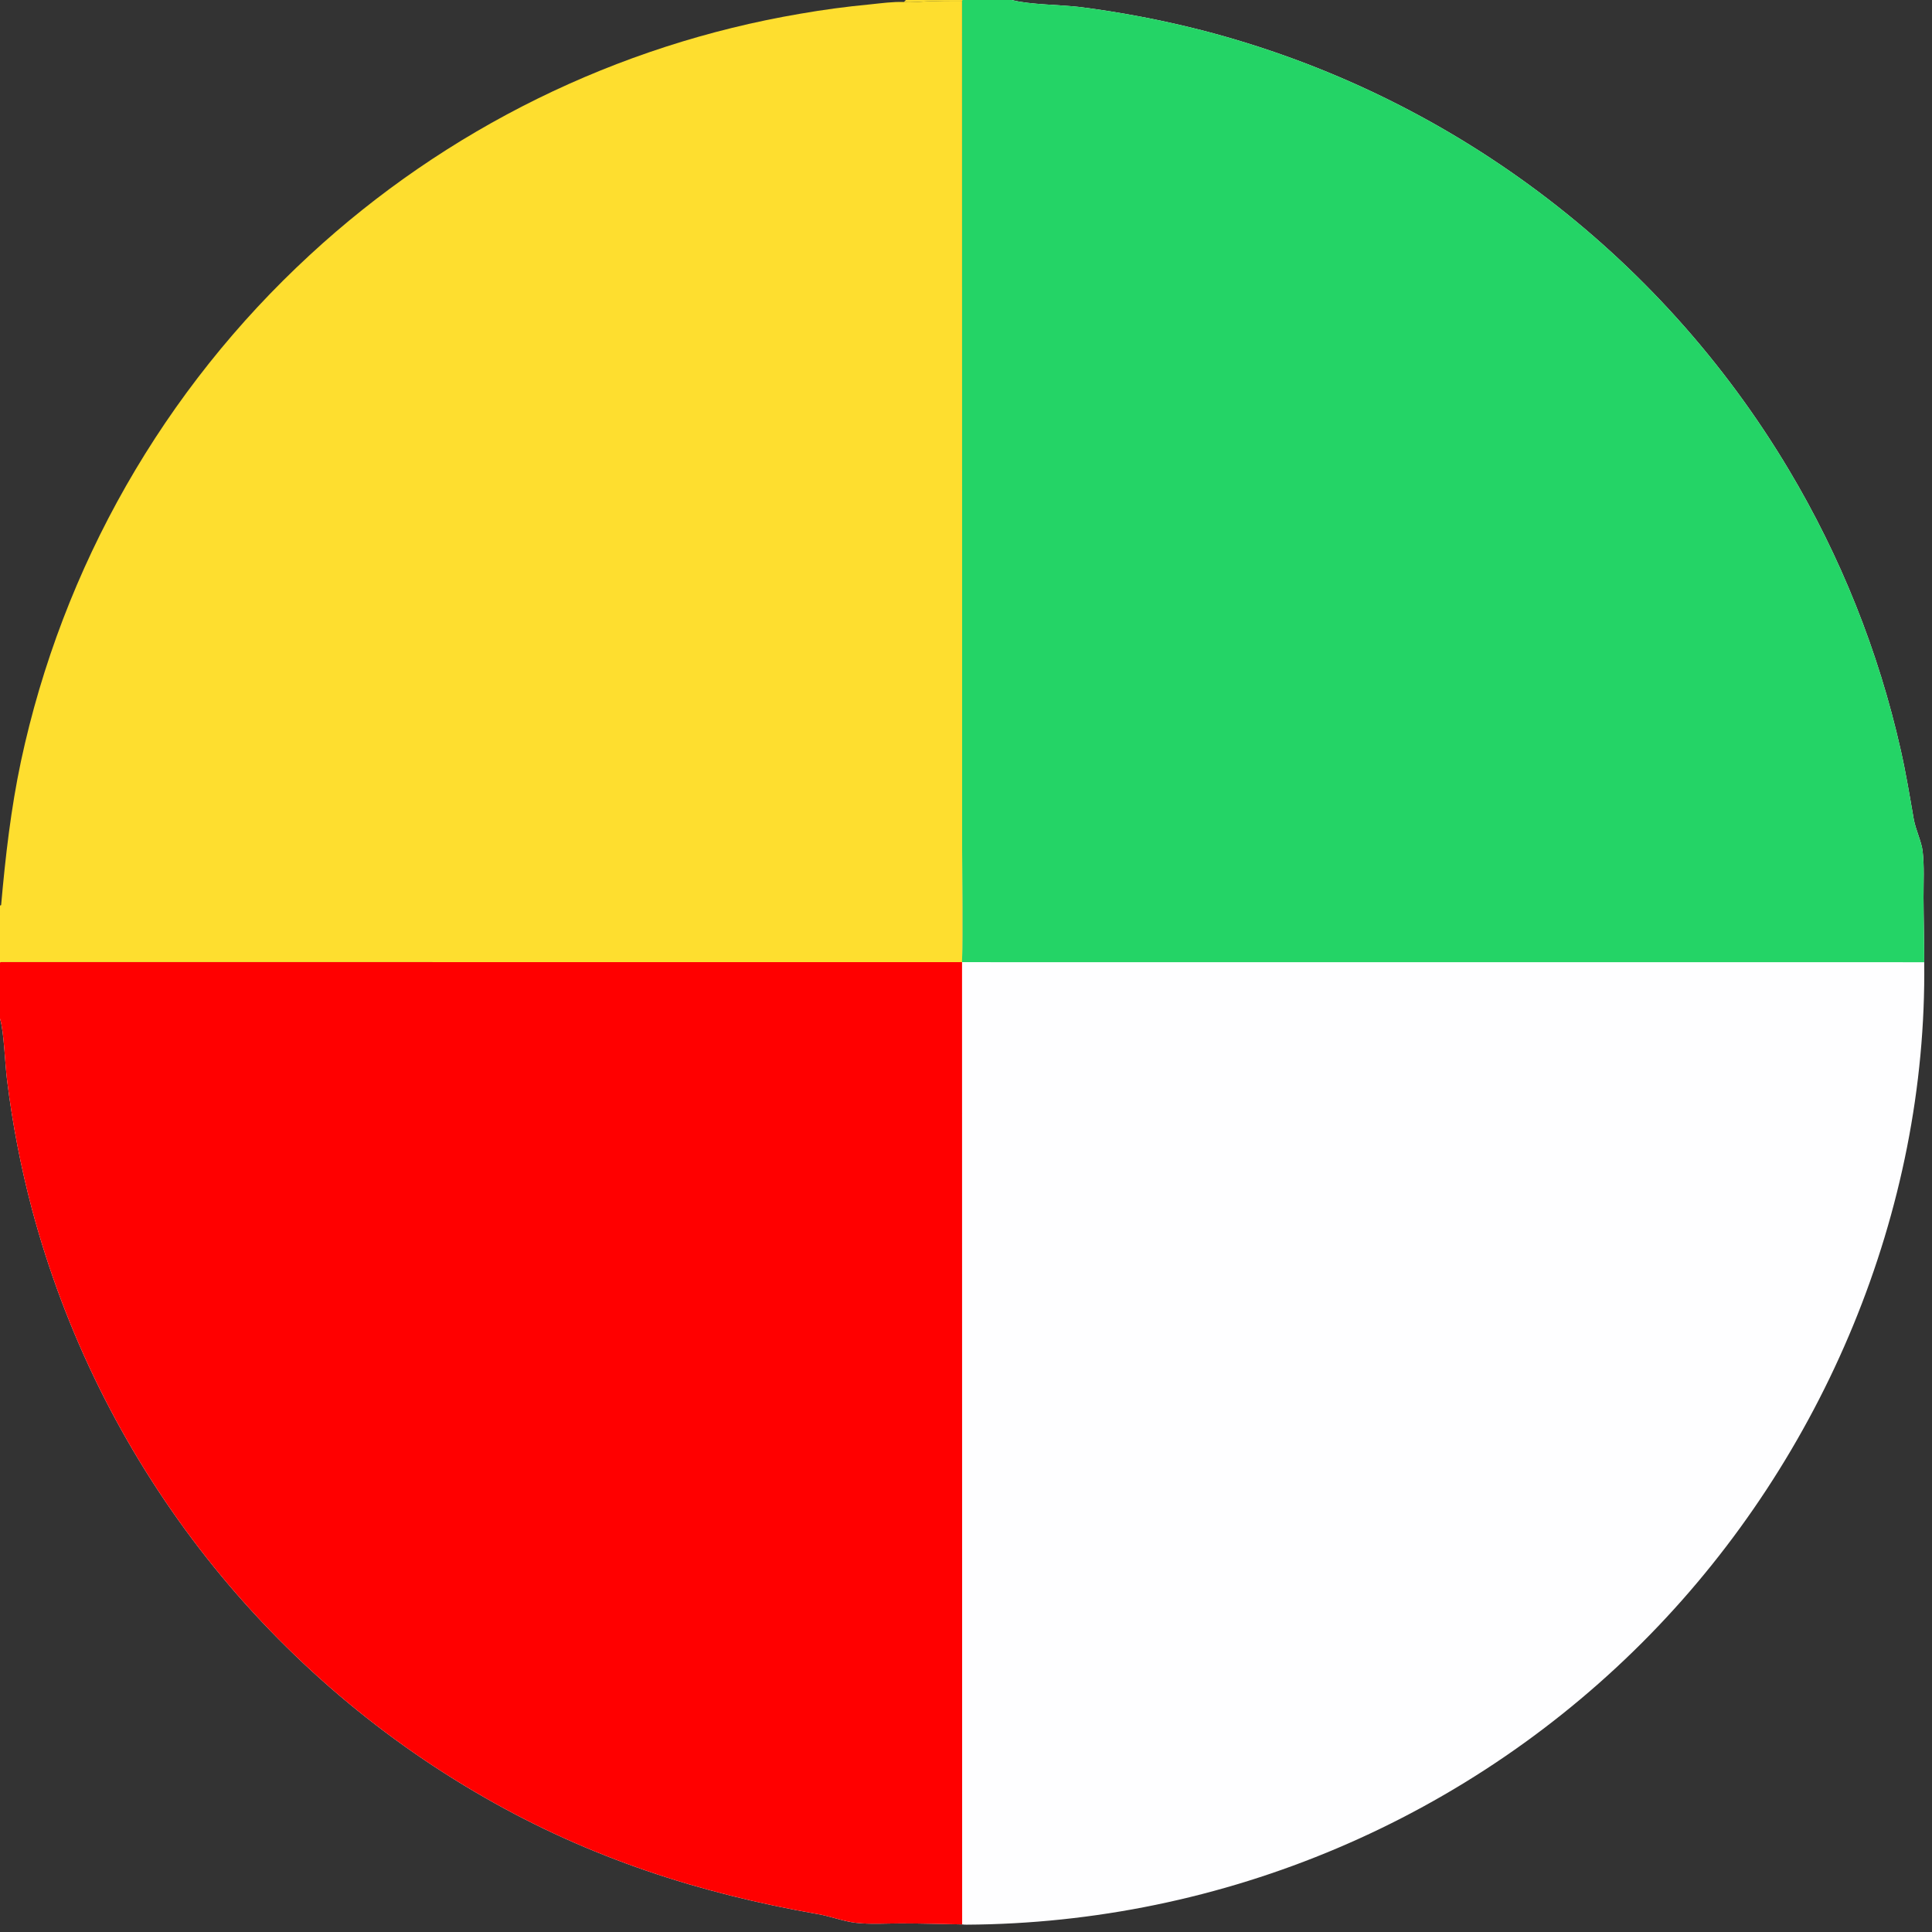
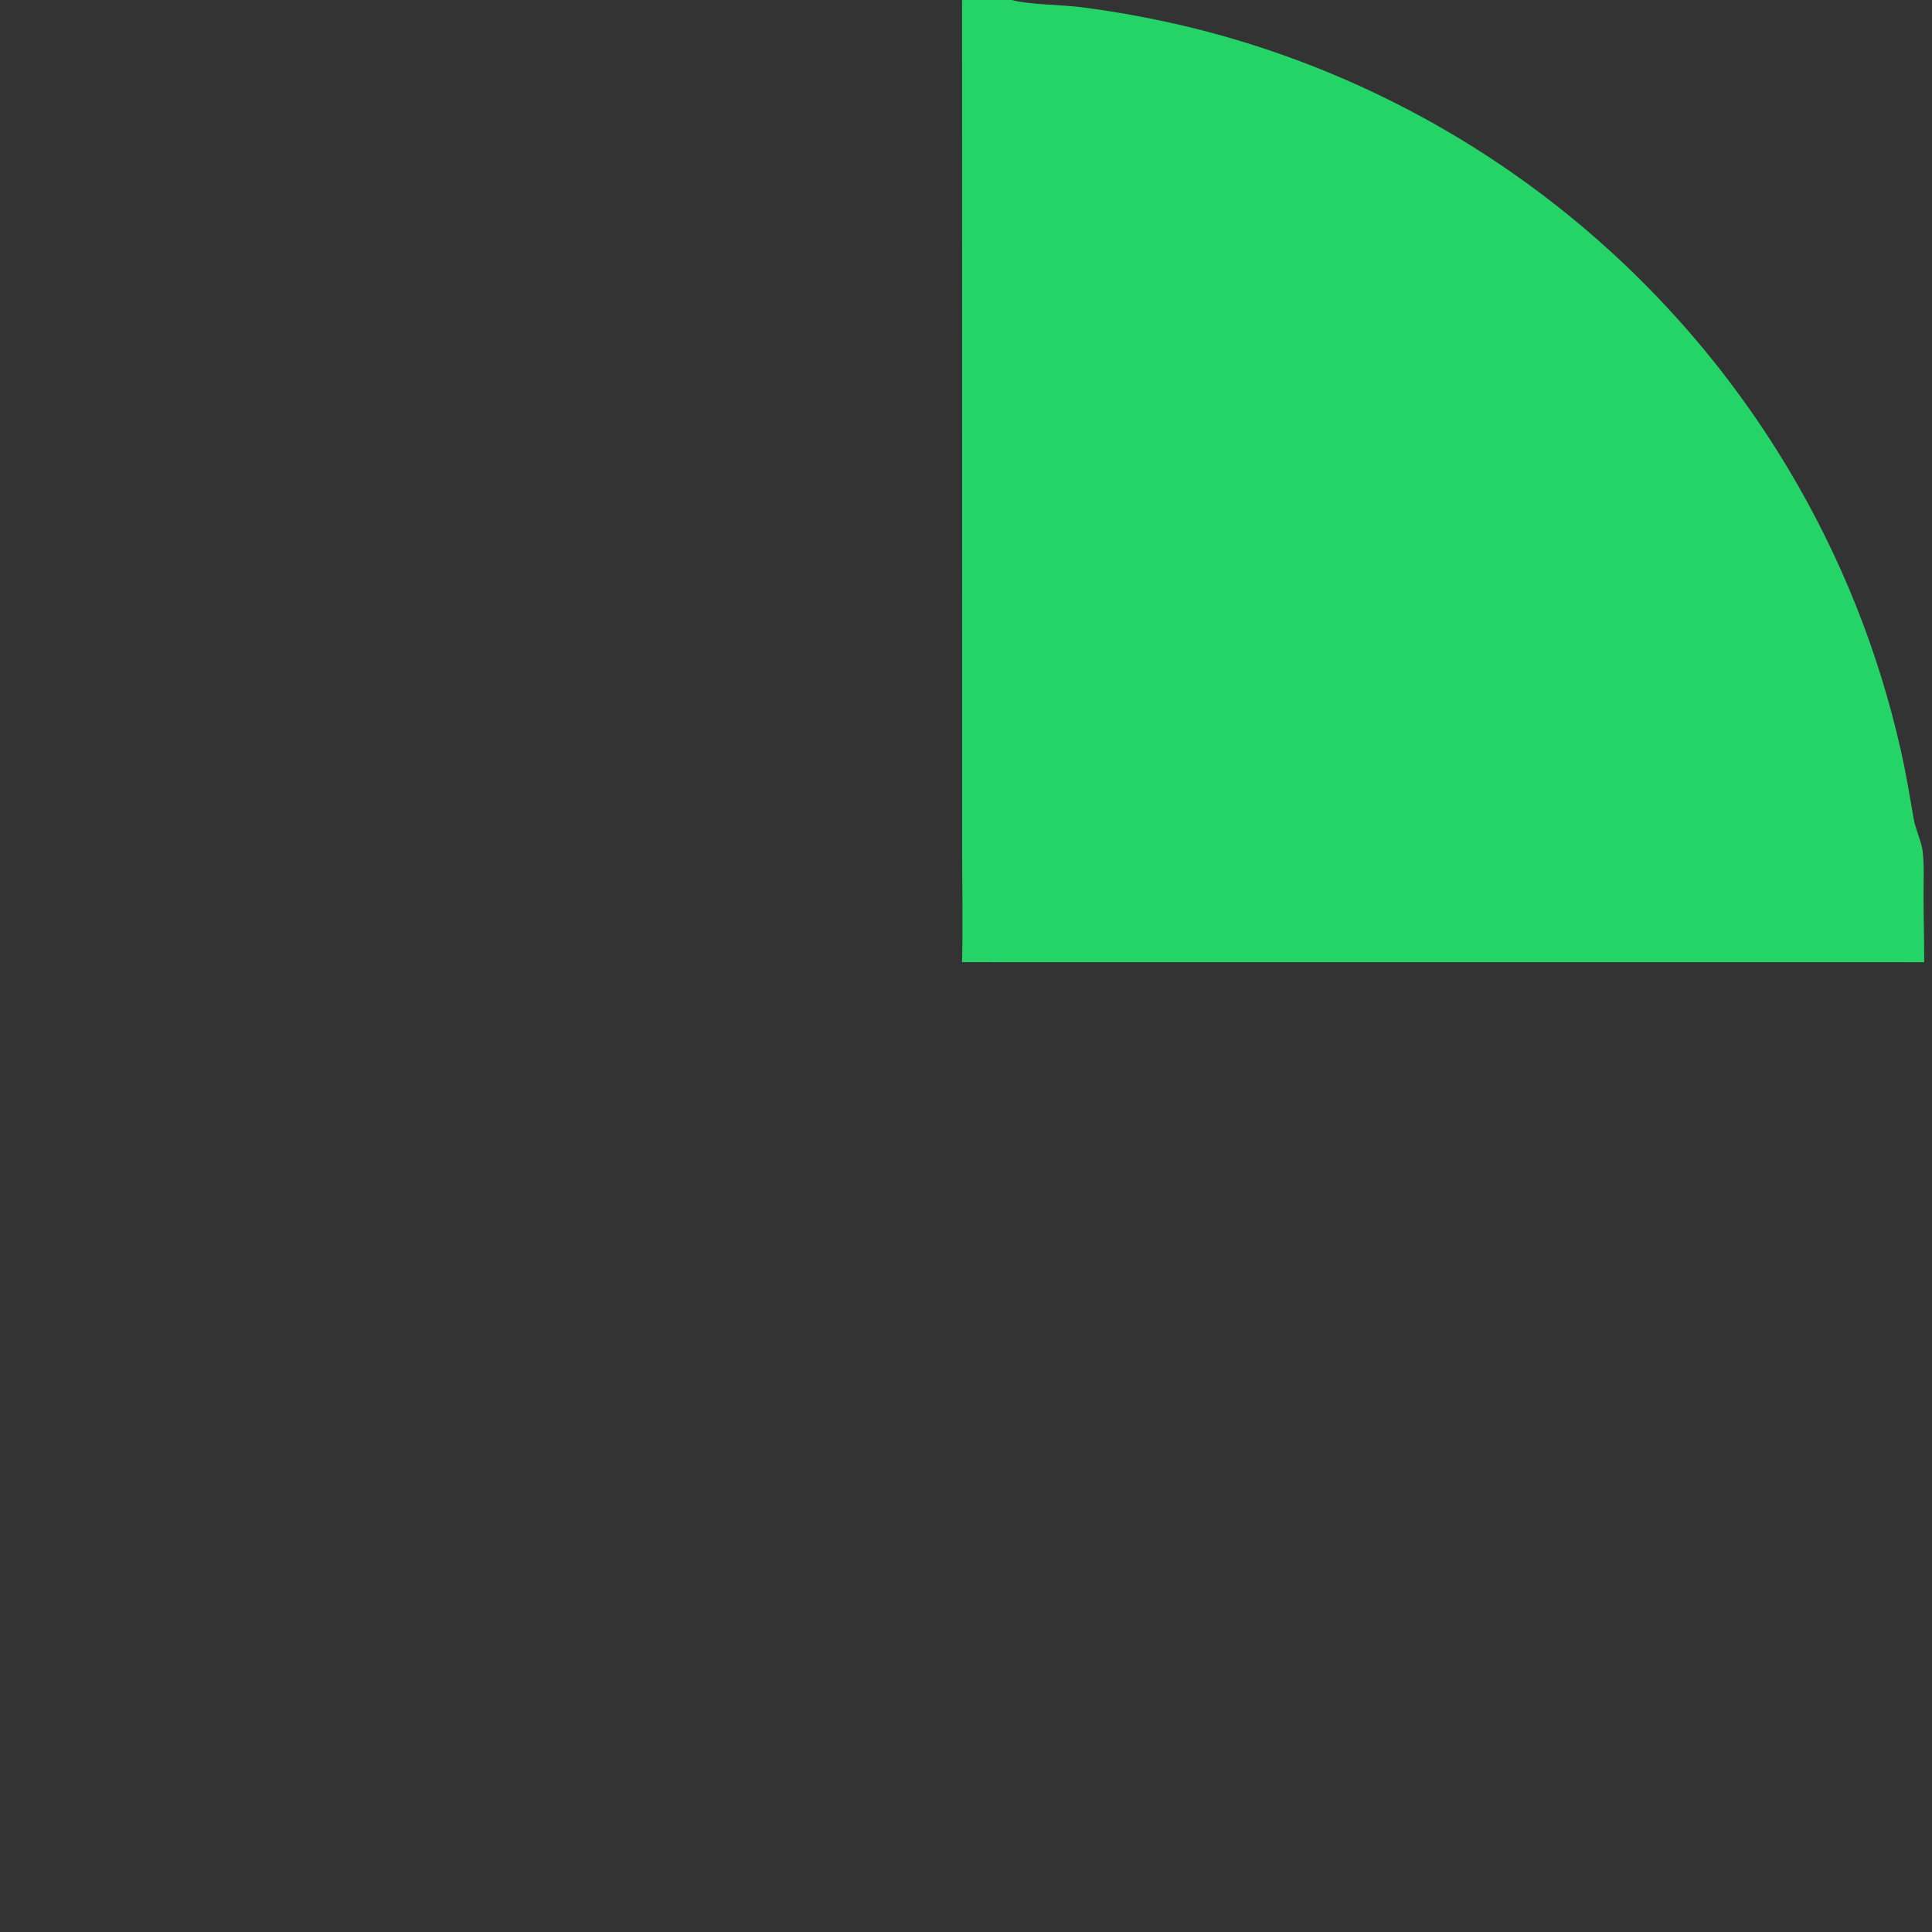
<svg xmlns="http://www.w3.org/2000/svg" width="120" height="120">
  <rect width="100%" height="100%" fill="#333333" stroke="none" />
-   <path fill="#FEFEFF" transform="scale(0.24 0.24)" d="M0 0L234.448 0L249.067 0L261.891 0L500 0L500 500L0 500L0 263.621L0 249.05L0 234.35L0 0ZM0 0L0 234.35L0 249.05L0.286 248.983L248.976 249.006C249.218 239.429 249 229.786 249 220.202L249 164.217L248.976 0.215L249.067 0L234.448 0L0 0ZM261.891 0C261.976 0.024 262.061 0.05 262.147 0.072C266.369 1.189 274.742 1.244 279.581 1.826Q295.532 3.872 311.114 7.849Q314.058 8.609 316.983 9.441Q319.908 10.273 322.811 11.177Q325.715 12.08 328.596 13.054Q331.477 14.027 334.333 15.071Q337.189 16.115 340.019 17.228Q342.849 18.34 345.65 19.522Q348.452 20.704 351.225 21.953Q353.997 23.203 356.738 24.52Q359.479 25.837 362.187 27.22Q364.895 28.603 367.568 30.052Q370.242 31.501 372.879 33.014Q375.517 34.528 378.117 36.105Q380.716 37.683 383.277 39.323Q385.837 40.963 388.357 42.666Q390.877 44.368 393.354 46.131Q395.832 47.894 398.266 49.717Q400.699 51.54 403.088 53.422Q405.477 55.304 407.819 57.243Q410.161 59.183 412.455 61.179Q414.749 63.175 416.994 65.226Q419.238 67.278 421.432 69.383Q423.626 71.488 425.769 73.647Q427.911 75.805 429.999 78.015Q432.088 80.225 434.123 82.485Q436.157 84.745 438.136 87.054Q440.114 89.363 442.036 91.72Q443.958 94.077 445.821 96.479Q447.685 98.882 449.49 101.33Q451.294 103.777 453.039 106.268Q454.783 108.759 456.466 111.291Q458.149 113.824 459.77 116.397Q461.391 118.969 462.949 121.581Q465.461 125.788 467.805 130.092Q470.149 134.395 472.321 138.788Q474.492 143.181 476.489 147.656Q478.485 152.131 480.302 156.682Q482.12 161.232 483.756 165.851Q485.392 170.471 486.845 175.151Q488.297 179.831 489.563 184.565Q490.828 189.299 491.906 194.079C493.245 199.985 494.217 205.907 495.254 211.865C495.759 214.765 497.273 217.745 497.572 220.249C498.042 224.174 497.788 228.365 497.805 232.322C497.83 237.888 497.99 243.454 497.986 249.02C498.762 313.425 471.892 377.097 427.083 422.99Q424.929 425.196 422.72 427.348Q420.512 429.5 418.251 431.597Q415.99 433.694 413.678 435.734Q411.366 437.774 409.004 439.757Q406.643 441.739 404.233 443.663Q401.822 445.586 399.366 447.45Q396.909 449.313 394.406 451.115Q391.904 452.917 389.358 454.656Q386.812 456.396 384.224 458.072Q381.635 459.747 379.006 461.359Q376.377 462.97 373.709 464.516Q371.041 466.062 368.336 467.542Q365.63 469.021 362.889 470.433Q360.148 471.845 357.373 473.189Q354.597 474.533 351.79 475.807Q348.982 477.082 346.143 478.287Q343.305 479.492 340.438 480.626Q337.57 481.761 334.676 482.824Q331.781 483.887 328.862 484.878Q325.942 485.869 322.998 486.788Q320.055 487.707 317.089 488.552Q314.124 489.398 311.139 490.17Q308.153 490.942 305.15 491.639Q302.146 492.337 299.126 492.961Q296.106 493.584 293.072 494.133Q290.038 494.681 286.991 495.154Q283.944 495.628 280.886 496.025Q277.828 496.423 274.762 496.745Q271.695 497.067 268.621 497.313Q265.547 497.559 262.469 497.729Q259.39 497.899 256.308 497.993Q253.225 498.086 250.142 498.104C249.756 498.107 249.388 498.085 249.005 498.035C243.743 497.948 238.487 497.772 233.224 497.771C229.394 497.771 225.334 498.056 221.532 497.625C218.303 497.258 215.01 495.952 211.754 495.384C181.106 490.034 152.617 480.808 125.533 465.261Q122.858 463.731 120.221 462.135Q117.585 460.539 114.988 458.878Q112.392 457.218 109.837 455.494Q107.283 453.77 104.771 451.983Q102.26 450.197 99.794 448.349Q97.327 446.501 94.907 444.592Q92.487 442.684 90.115 440.716Q87.743 438.749 85.42 436.723Q83.097 434.698 80.825 432.616Q78.552 430.534 76.332 428.396Q74.112 426.258 71.945 424.067Q69.779 421.875 67.667 419.63Q65.555 417.386 63.499 415.09Q61.443 412.794 59.444 410.448Q57.446 408.102 55.506 405.707Q53.566 403.312 51.685 400.87Q49.805 398.429 47.985 395.941Q46.166 393.454 44.408 390.922Q42.65 388.39 40.956 385.816Q39.261 383.242 37.631 380.627Q36 378.011 34.435 375.356Q32.869 372.702 31.37 370.009Q29.87 367.317 28.438 364.588Q27.005 361.859 25.64 359.096Q24.275 356.332 22.979 353.536Q21.683 350.74 20.456 347.913Q19.23 345.086 18.073 342.229Q16.916 339.372 15.831 336.488Q14.745 333.603 13.731 330.693Q12.716 327.783 11.774 324.848Q10.832 321.914 9.963 318.957Q9.094 316 8.297 313.023Q3.917 296.527 1.837 279.587C1.29 275.466 1.063 267.332 0.073 263.861C0.05 263.781 0.024 263.701 0 263.621L0 500L500 500L500 0L261.891 0Z" />
  <path fill="#24D466" transform="scale(0.24 0.24)" d="M249.067 0L261.891 0C261.976 0.024 262.061 0.05 262.147 0.072C266.369 1.189 274.742 1.244 279.581 1.826Q295.532 3.872 311.114 7.849Q314.058 8.609 316.983 9.441Q319.908 10.273 322.811 11.177Q325.715 12.08 328.596 13.054Q331.477 14.027 334.333 15.071Q337.189 16.115 340.019 17.228Q342.849 18.34 345.65 19.522Q348.452 20.704 351.225 21.953Q353.997 23.203 356.738 24.52Q359.479 25.837 362.187 27.22Q364.895 28.603 367.568 30.052Q370.242 31.501 372.879 33.014Q375.517 34.528 378.117 36.105Q380.716 37.683 383.277 39.323Q385.837 40.963 388.357 42.666Q390.877 44.368 393.354 46.131Q395.832 47.894 398.266 49.717Q400.699 51.54 403.088 53.422Q405.477 55.304 407.819 57.243Q410.161 59.183 412.455 61.179Q414.749 63.175 416.994 65.226Q419.238 67.278 421.432 69.383Q423.626 71.488 425.769 73.647Q427.911 75.805 429.999 78.015Q432.088 80.225 434.123 82.485Q436.157 84.745 438.136 87.054Q440.114 89.363 442.036 91.72Q443.958 94.077 445.821 96.479Q447.685 98.882 449.49 101.33Q451.294 103.777 453.039 106.268Q454.783 108.759 456.466 111.291Q458.149 113.824 459.77 116.397Q461.391 118.969 462.949 121.581Q465.461 125.788 467.805 130.092Q470.149 134.395 472.321 138.788Q474.492 143.181 476.489 147.656Q478.485 152.131 480.302 156.682Q482.12 161.232 483.756 165.851Q485.392 170.471 486.845 175.151Q488.297 179.831 489.563 184.565Q490.828 189.299 491.906 194.079C493.245 199.985 494.217 205.907 495.254 211.865C495.759 214.765 497.273 217.745 497.572 220.249C498.042 224.174 497.788 228.365 497.805 232.322C497.83 237.888 497.99 243.454 497.986 249.02L248.976 249.006C249.218 239.429 249 229.786 249 220.202L249 164.217L248.976 0.215L249.067 0Z" />
-   <path fill="red" transform="scale(0.24 0.24)" d="M0.286 248.983L248.976 249.006L249.005 498.035C243.743 497.948 238.487 497.772 233.224 497.771C229.394 497.771 225.334 498.056 221.532 497.625C218.303 497.258 215.01 495.952 211.754 495.384C181.106 490.034 152.617 480.808 125.533 465.261Q122.858 463.731 120.221 462.135Q117.585 460.539 114.988 458.878Q112.392 457.218 109.837 455.494Q107.283 453.77 104.771 451.983Q102.26 450.197 99.794 448.349Q97.327 446.501 94.907 444.592Q92.487 442.684 90.115 440.716Q87.743 438.749 85.42 436.723Q83.097 434.698 80.825 432.616Q78.552 430.534 76.332 428.396Q74.112 426.258 71.945 424.067Q69.779 421.875 67.667 419.63Q65.555 417.386 63.499 415.09Q61.443 412.794 59.444 410.448Q57.446 408.102 55.506 405.707Q53.566 403.312 51.685 400.87Q49.805 398.429 47.985 395.941Q46.166 393.454 44.408 390.922Q42.65 388.39 40.956 385.816Q39.261 383.242 37.631 380.627Q36 378.011 34.435 375.356Q32.869 372.702 31.37 370.009Q29.87 367.317 28.438 364.588Q27.005 361.859 25.64 359.096Q24.275 356.332 22.979 353.536Q21.683 350.74 20.456 347.913Q19.23 345.086 18.073 342.229Q16.916 339.372 15.831 336.488Q14.745 333.603 13.731 330.693Q12.716 327.783 11.774 324.848Q10.832 321.914 9.963 318.957Q9.094 316 8.297 313.023Q3.917 296.527 1.837 279.587C1.29 275.466 1.063 267.332 0.073 263.861C0.05 263.781 0.024 263.701 0 263.621L0 249.05L0.286 248.983Z" />
-   <path fill="#FEDE2F" transform="scale(0.24 0.24)" d="M0 0L234.448 0L249.067 0L248.976 0.215L249 164.217L249 220.202C249 229.786 249.218 239.429 248.976 249.006L0.286 248.983L0 249.05L0 234.35L0 0ZM0 0L0 234.35L0.292 234.258C1.4 221.711 2.811 209.33 5.429 196.985Q5.93 194.643 6.476 192.312Q7.023 189.98 7.614 187.66Q8.204 185.339 8.84 183.03Q9.475 180.722 10.155 178.426Q10.835 176.129 11.559 173.847Q12.283 171.564 13.05 169.296Q13.818 167.027 14.629 164.774Q15.44 162.521 16.294 160.284Q17.148 158.047 18.045 155.827Q18.942 153.606 19.882 151.404Q20.821 149.201 21.803 147.017Q22.785 144.833 23.808 142.668Q24.832 140.503 25.897 138.359Q26.962 136.214 28.068 134.09Q29.174 131.966 30.321 129.864Q31.468 127.762 32.655 125.682Q33.842 123.602 35.068 121.545Q36.295 119.489 37.561 117.456Q38.827 115.424 40.132 113.416Q41.437 111.408 42.78 109.425Q44.123 107.443 45.505 105.487Q46.886 103.531 48.304 101.601Q49.723 99.672 51.178 97.77Q52.633 95.869 54.125 93.995Q55.617 92.122 57.144 90.278Q58.671 88.433 60.234 86.619Q61.797 84.804 63.394 83.02Q64.991 81.236 66.622 79.483Q68.253 77.73 69.918 76.008Q71.582 74.287 73.28 72.597Q74.977 70.908 76.707 69.252Q78.436 67.596 80.198 65.973Q83.487 62.934 86.885 60.015Q90.282 57.096 93.782 54.302Q97.283 51.508 100.881 48.841Q104.48 46.175 108.173 43.64Q111.866 41.105 115.647 38.705Q119.429 36.305 123.295 34.043Q127.16 31.781 131.105 29.66Q135.05 27.538 139.068 25.561Q143.087 23.583 147.175 21.752Q151.262 19.92 155.413 18.238Q159.563 16.555 163.772 15.023Q167.981 13.491 172.242 12.111Q176.504 10.732 180.812 9.507Q185.12 8.282 189.47 7.214Q193.819 6.145 198.204 5.234Q202.59 4.323 207.005 3.57Q215.999 1.999 225.088 1.142C227.967 0.85 231.011 0.412 233.906 0.516L234.448 0L0 0ZM234.448 0L233.906 0.516C235.952 0.706 238.09 0.421 240.142 0.332Q244.558 0.17 248.976 0.215L249.067 0L234.448 0Z" />
-   <path fill="#FEDE2F" fill-opacity="0.984" transform="scale(0.24 0.24)" d="M234.448 0L249.067 0L248.976 0.215Q244.558 0.17 240.142 0.332C238.09 0.421 235.952 0.706 233.906 0.516L234.448 0Z" />
</svg>